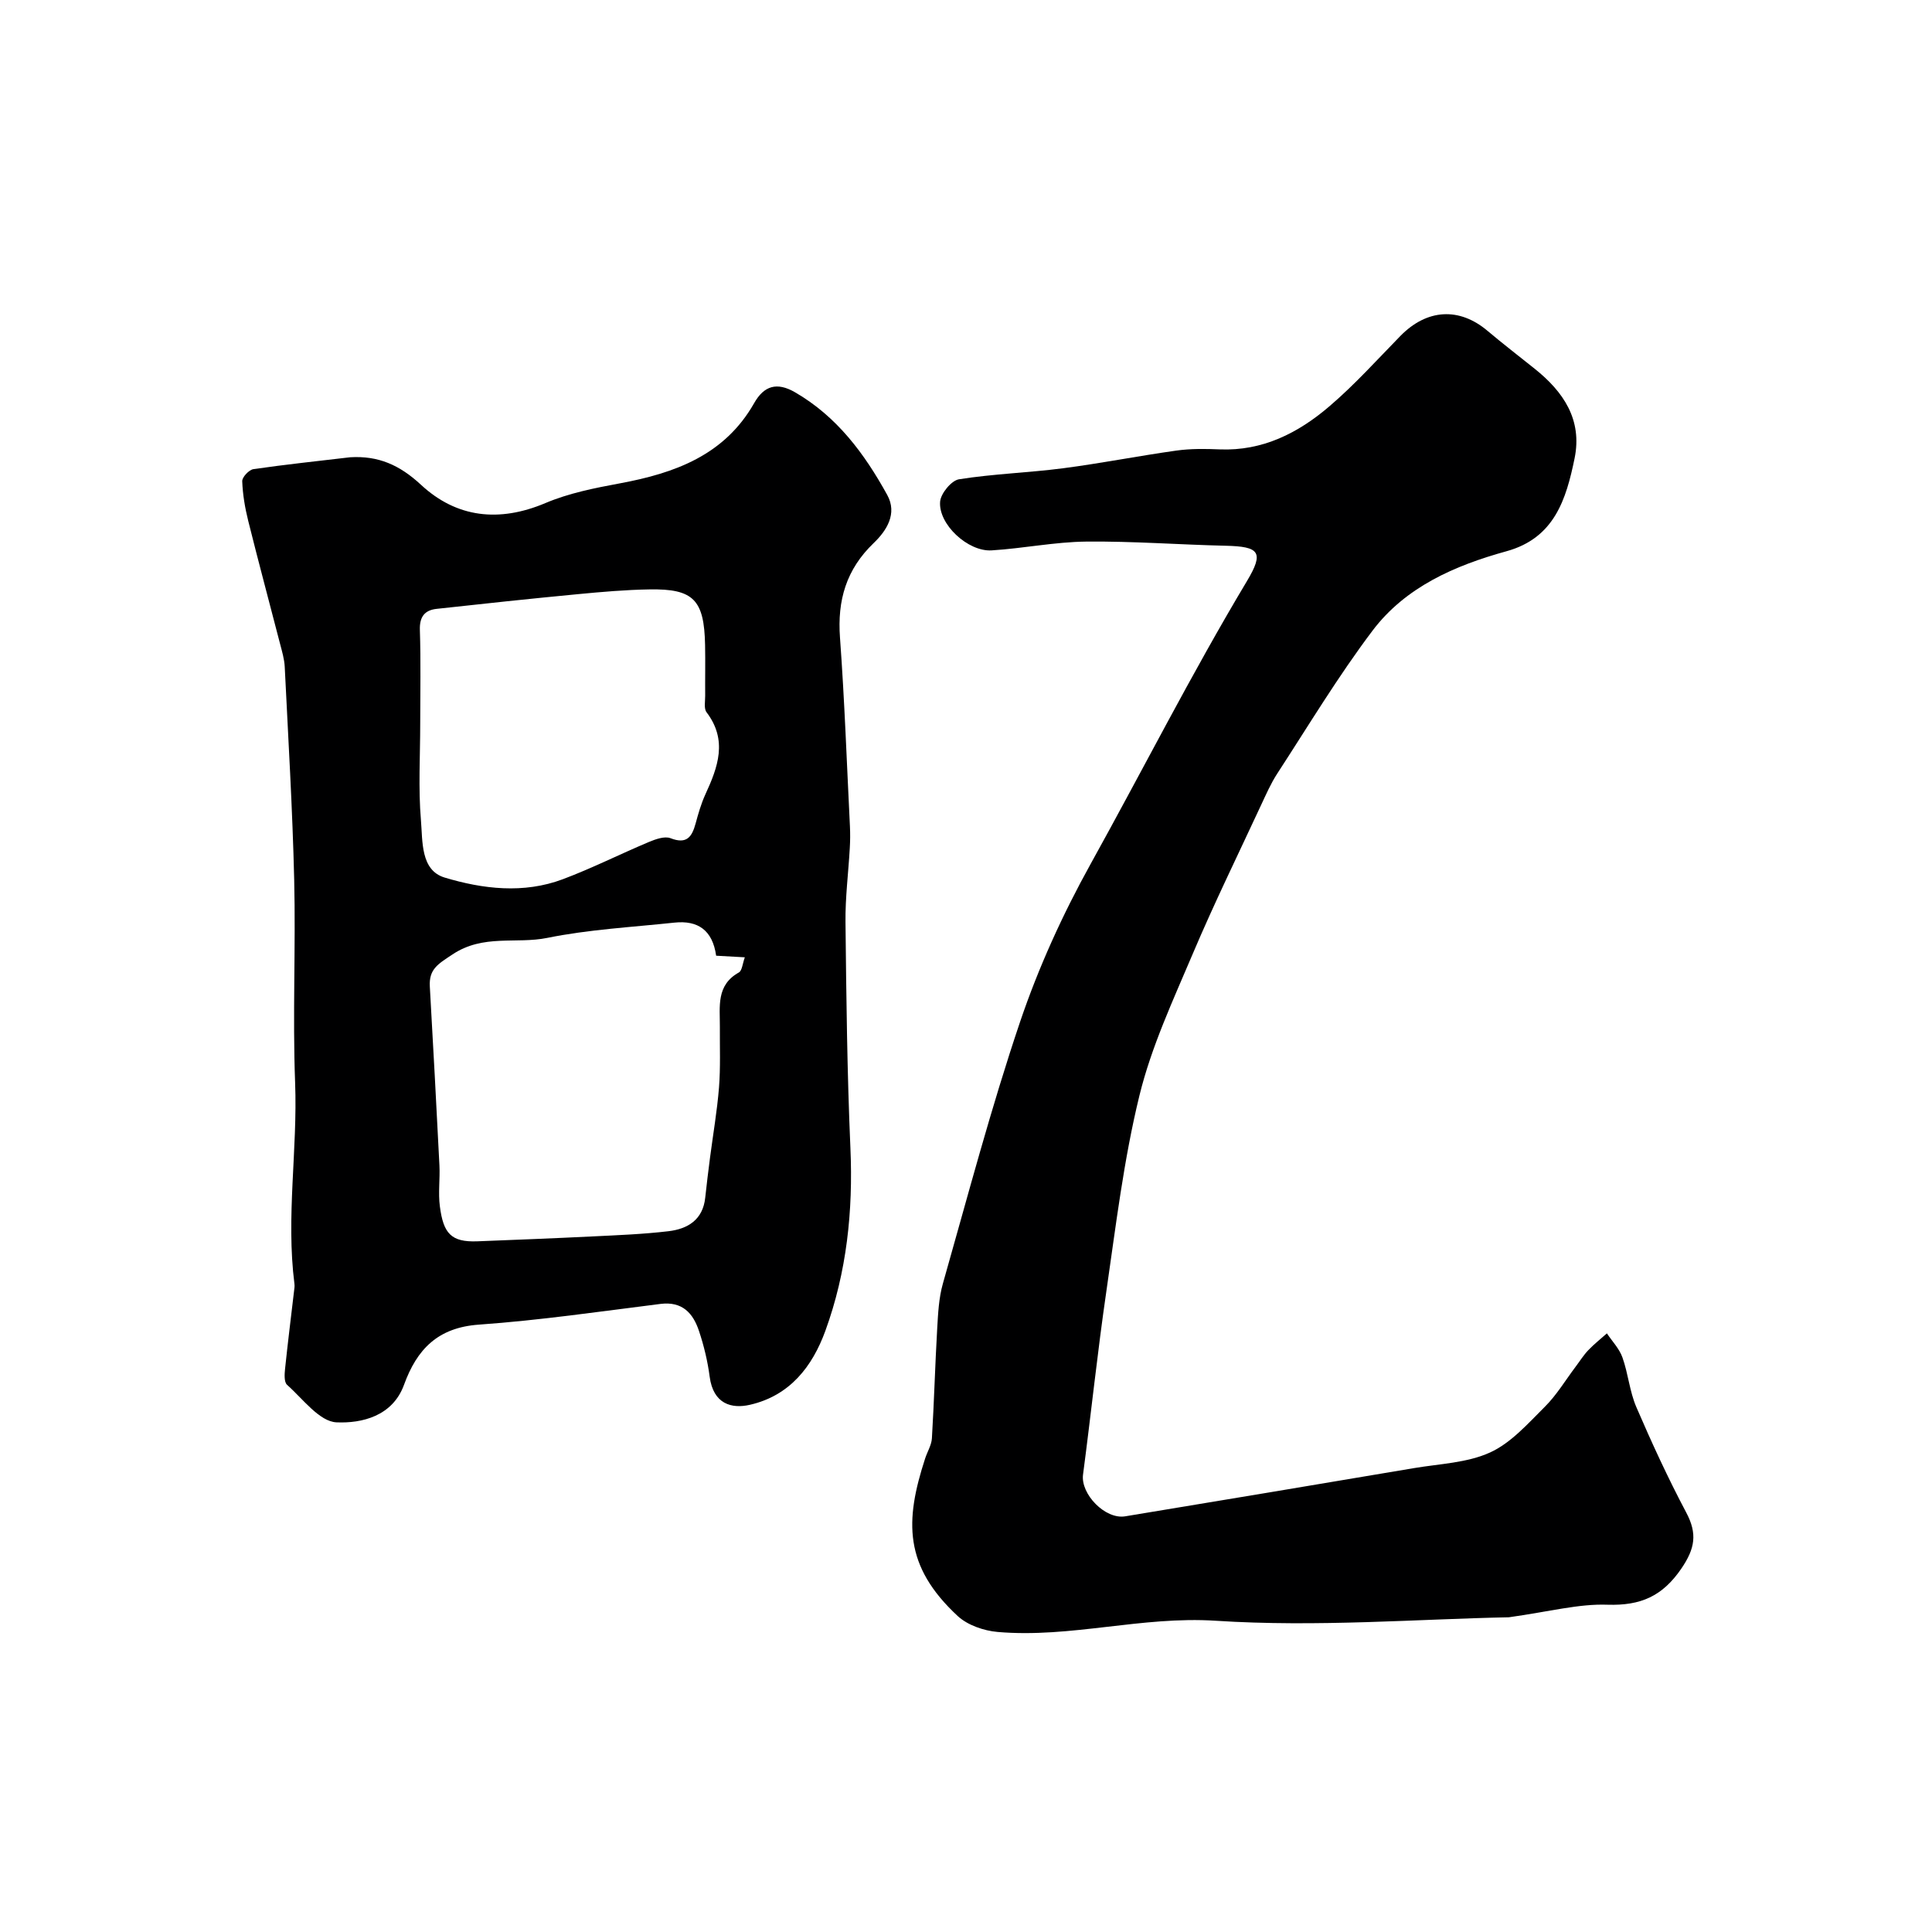
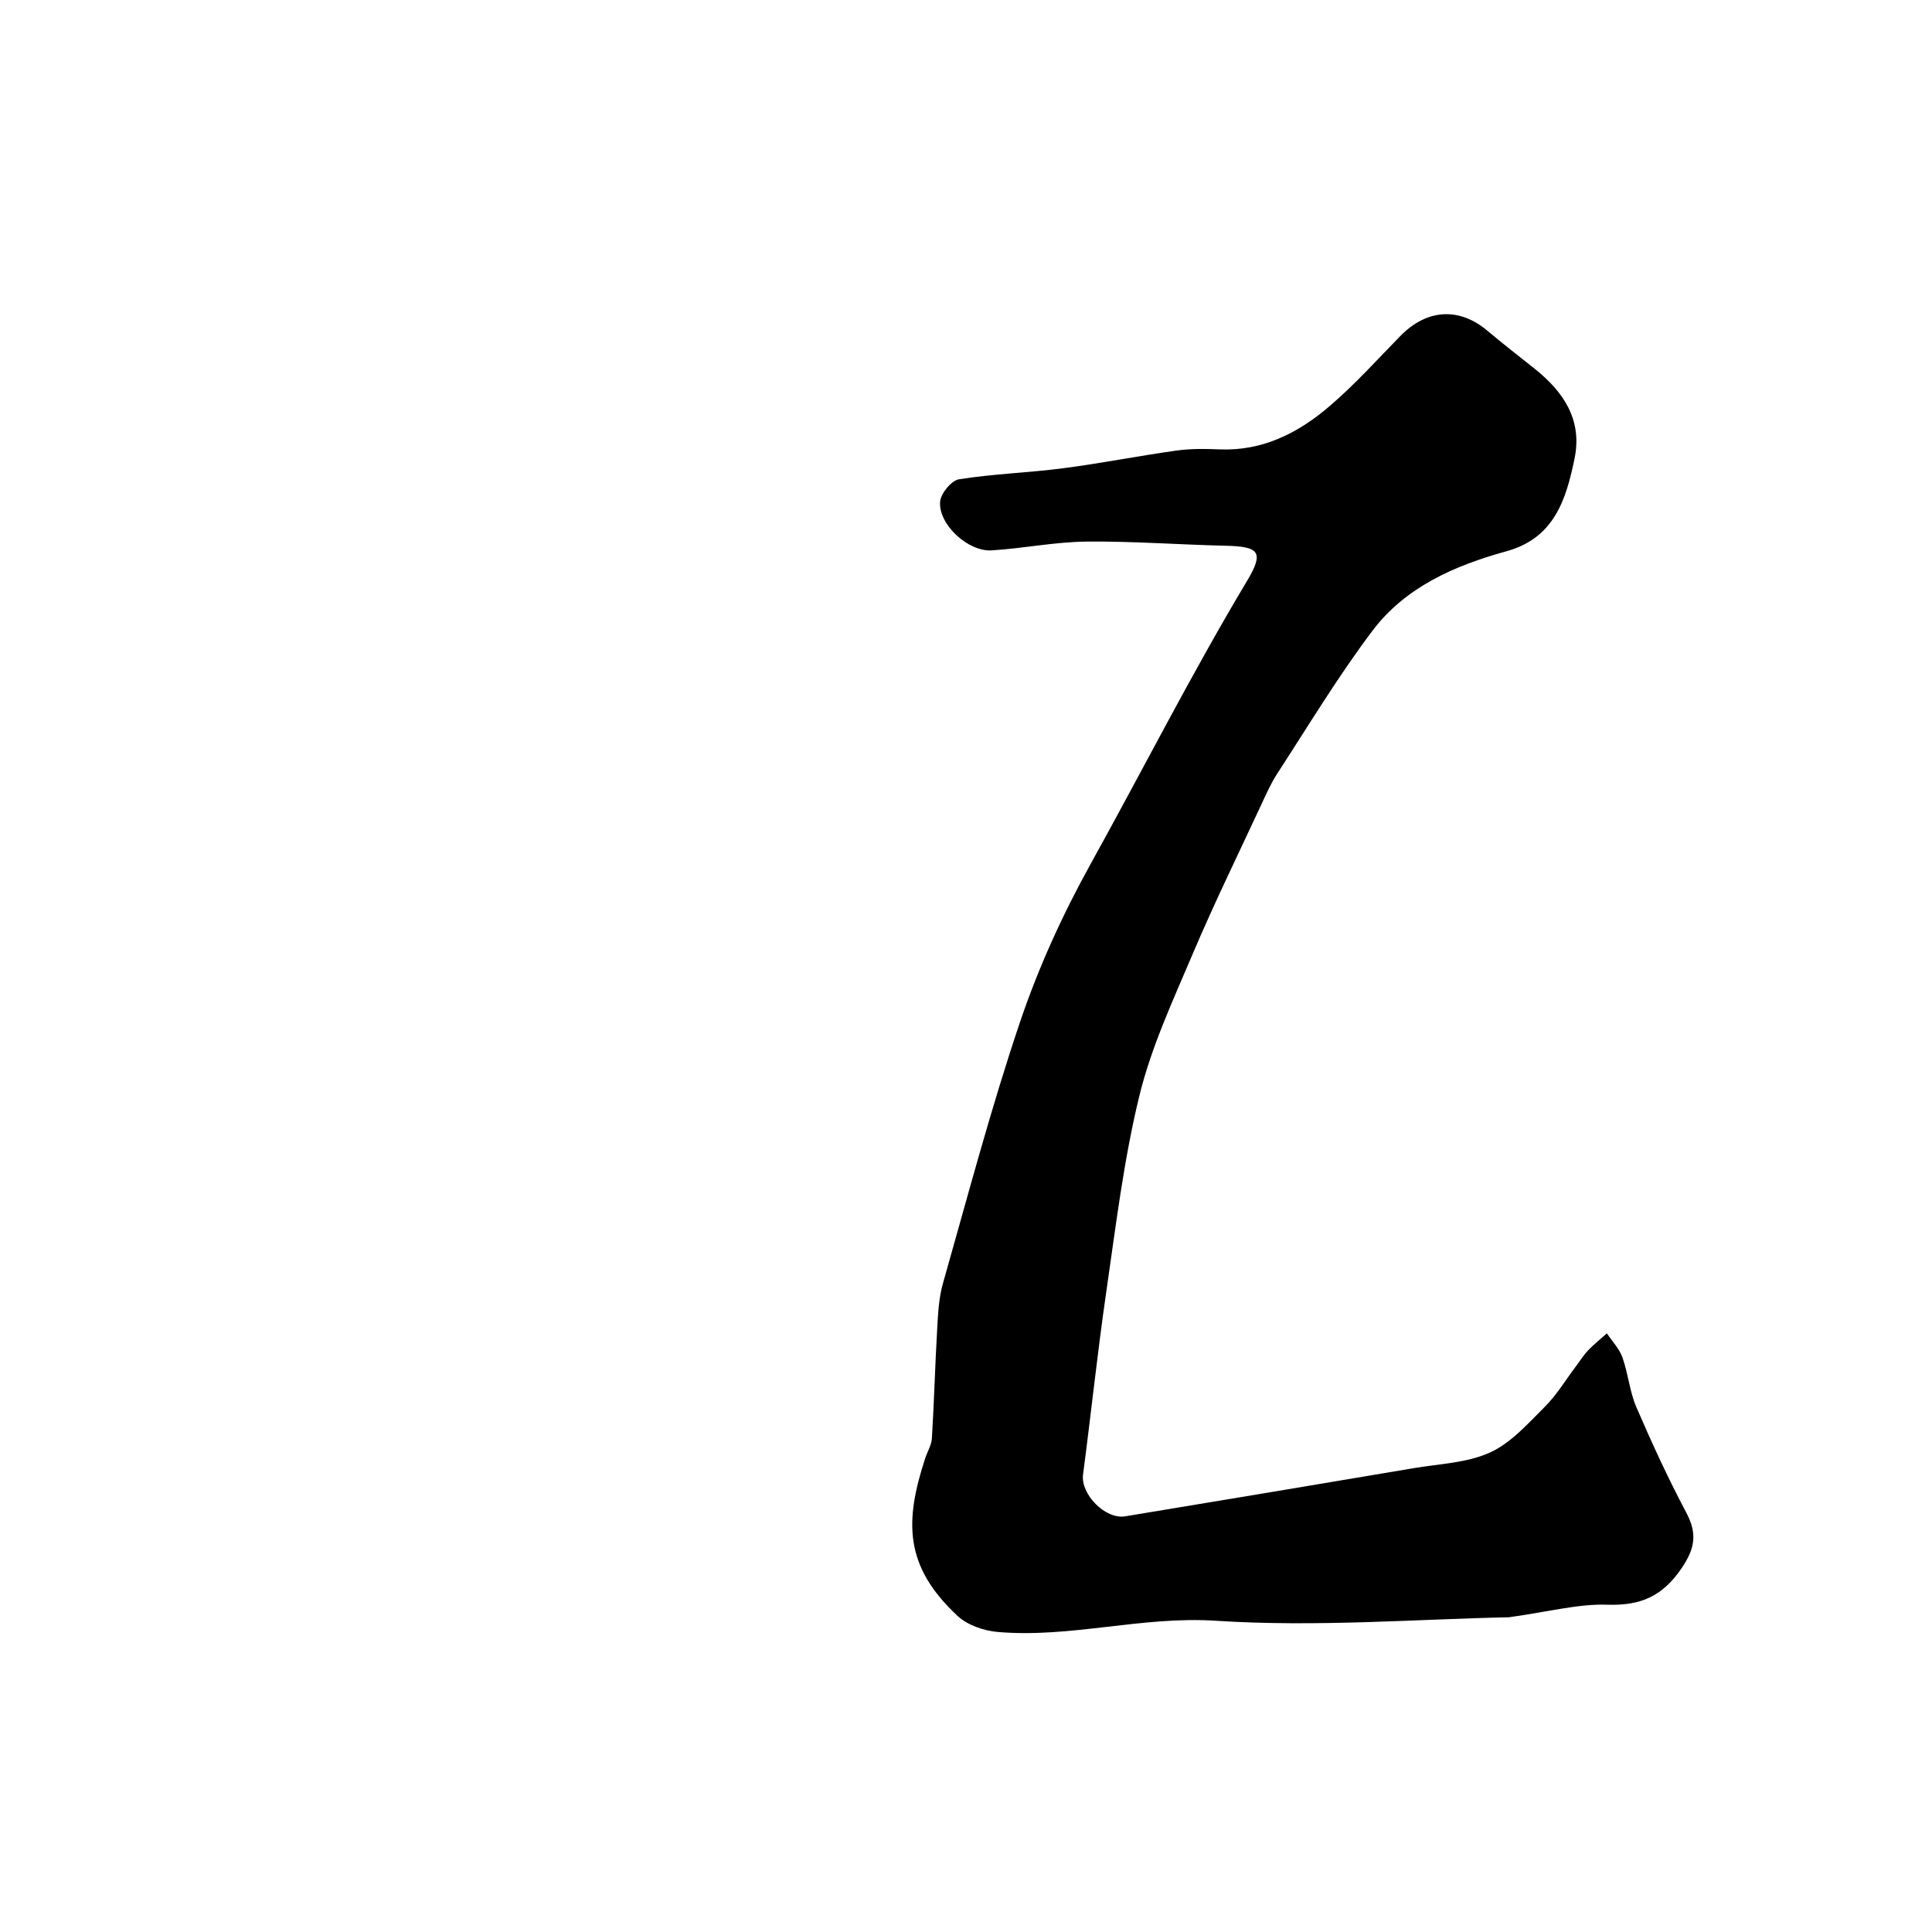
<svg xmlns="http://www.w3.org/2000/svg" enable-background="new 0 0 400 400" viewBox="0 0 400 400">
-   <path d="m72.51 94.67c5.82-.34 10.22 1.59 14.65 5.7 7.38 6.85 16.19 7.83 25.75 3.79 4.86-2.06 10.21-3.12 15.44-4.09 11.38-2.11 21.66-5.83 27.79-16.61 2.05-3.61 4.71-4.41 8.45-2.25 8.7 5.03 14.4 12.74 19.1 21.26 2.14 3.87-.13 7.4-2.78 9.94-5.7 5.46-7.57 11.86-7 19.59.95 13.01 1.41 26.06 2.06 39.09.07 1.5.06 3-.03 4.5-.29 5.12-.95 10.24-.89 15.35.17 15.6.34 31.2 1.02 46.78.57 12.98-.76 25.65-5.19 37.82-2.69 7.38-7.34 13.42-15.63 15.31-3.75.86-7.57-.13-8.32-5.81-.42-3.21-1.19-6.43-2.22-9.5-1.22-3.65-3.43-6.14-7.95-5.58-12.52 1.57-25.03 3.4-37.6 4.29-8.52.6-12.84 5.1-15.51 12.45-2.36 6.51-8.74 8.01-13.98 7.78-3.55-.16-6.97-4.87-10.24-7.77-.63-.56-.53-2.21-.41-3.32.56-5.37 1.23-10.73 1.86-16.09.06-.5.15-1.01.08-1.49-1.77-13.89.67-27.77.14-41.68-.53-13.98.14-27.99-.19-41.98-.35-14.71-1.24-29.4-1.96-44.1-.08-1.6-.56-3.2-.97-4.77-2.19-8.48-4.47-16.94-6.59-25.45-.67-2.68-1.14-5.46-1.24-8.2-.03-.84 1.4-2.36 2.32-2.5 6.67-.97 13.36-1.67 20.04-2.46zm75.76 103.2c-.74-5.29-3.78-7.37-8.65-6.85-8.79.94-17.69 1.41-26.31 3.16-6.45 1.31-13.24-.83-19.62 3.42-3.01 2-4.9 3.03-4.7 6.64.7 12.35 1.37 24.7 1.99 37.05.14 2.82-.28 5.7.09 8.48.73 5.59 2.31 7.44 7.77 7.23 7.93-.31 15.86-.62 23.78-1.01 5.27-.26 10.55-.46 15.78-1.08 3.98-.47 7.13-2.36 7.61-6.95.29-2.76.64-5.5.99-8.25.63-4.85 1.47-9.68 1.86-14.54.33-4.17.15-8.37.18-12.56s-.8-8.63 3.93-11.27c.68-.38.76-1.84 1.24-3.14-2.22-.13-3.86-.22-5.94-.33zm-61.27-48c0 6.65-.41 13.34.15 19.94.37 4.32-.11 10.37 4.91 11.88 7.9 2.38 16.35 3.39 24.45.35 6.05-2.27 11.85-5.2 17.82-7.71 1.39-.58 3.27-1.26 4.49-.79 3.37 1.31 4.44-.27 5.2-3.05.55-2.03 1.14-4.09 2.01-6 2.61-5.66 4.67-11.22.25-17.03-.58-.77-.27-2.26-.28-3.42-.03-3.49.05-6.99-.02-10.48-.18-9.38-2.39-11.69-11.51-11.53-4.93.08-9.86.51-14.77.98-9.78.93-19.55 1.97-29.32 3.05-2.45.27-3.54 1.64-3.45 4.35.21 6.49.07 12.98.07 19.46z" fill="#000001" />
  <path d="m312.4 334.84c-18.64.36-39.75 2.08-60.67.72-15.37-1-30.07 3.63-45.18 2.32-2.86-.25-6.21-1.4-8.26-3.29-11.17-10.36-10.98-19.68-6.74-32.66.45-1.38 1.3-2.73 1.39-4.13.46-7.59.66-15.19 1.1-22.78.18-3.1.33-6.29 1.17-9.25 5.16-18.14 9.97-36.41 16-54.25 3.8-11.22 8.8-22.2 14.55-32.57 10.83-19.52 20.92-39.46 32.4-58.63 3.61-6.03 2.58-7.17-4.42-7.33-9.62-.22-19.24-.96-28.85-.86-6.53.07-13.04 1.42-19.59 1.82-4.89.3-11.04-5.39-10.66-10.09.14-1.7 2.34-4.38 3.91-4.63 7.12-1.13 14.38-1.35 21.54-2.28 7.84-1.02 15.61-2.56 23.45-3.66 2.94-.41 5.98-.38 8.96-.25 8.92.37 16.29-3.4 22.74-8.92 5.23-4.47 9.87-9.63 14.69-14.56 5.5-5.62 12.2-6.01 18.06-1.05 3.18 2.68 6.48 5.22 9.73 7.82 5.97 4.76 9.92 10.57 8.28 18.57-1.74 8.46-4.16 16.49-14.1 19.23-10.69 2.95-20.9 7.39-27.74 16.45-7.13 9.45-13.26 19.66-19.73 29.6-1.33 2.05-2.32 4.33-3.36 6.55-4.74 10.2-9.7 20.32-14.09 30.67-4.09 9.65-8.6 19.3-11.07 29.41-3.25 13.27-4.88 26.96-6.85 40.53-1.84 12.62-3.16 25.32-4.83 37.96-.53 4.01 4.57 9.32 8.72 8.64 19.96-3.3 39.91-6.62 59.85-9.99 5.29-.89 10.96-1.07 15.7-3.23 4.33-1.97 7.84-5.98 11.34-9.46 2.45-2.44 4.27-5.5 6.37-8.29.87-1.15 1.64-2.4 2.63-3.43 1.19-1.25 2.56-2.33 3.85-3.48 1.1 1.65 2.58 3.17 3.22 4.99 1.19 3.34 1.48 7.03 2.87 10.26 3.19 7.4 6.57 14.74 10.34 21.85 2.32 4.37 1.83 7.43-1.01 11.59-3.93 5.76-8.45 7.7-15.27 7.49-5.96-.22-11.98 1.42-20.44 2.6z" fill="#000001" />
</svg>